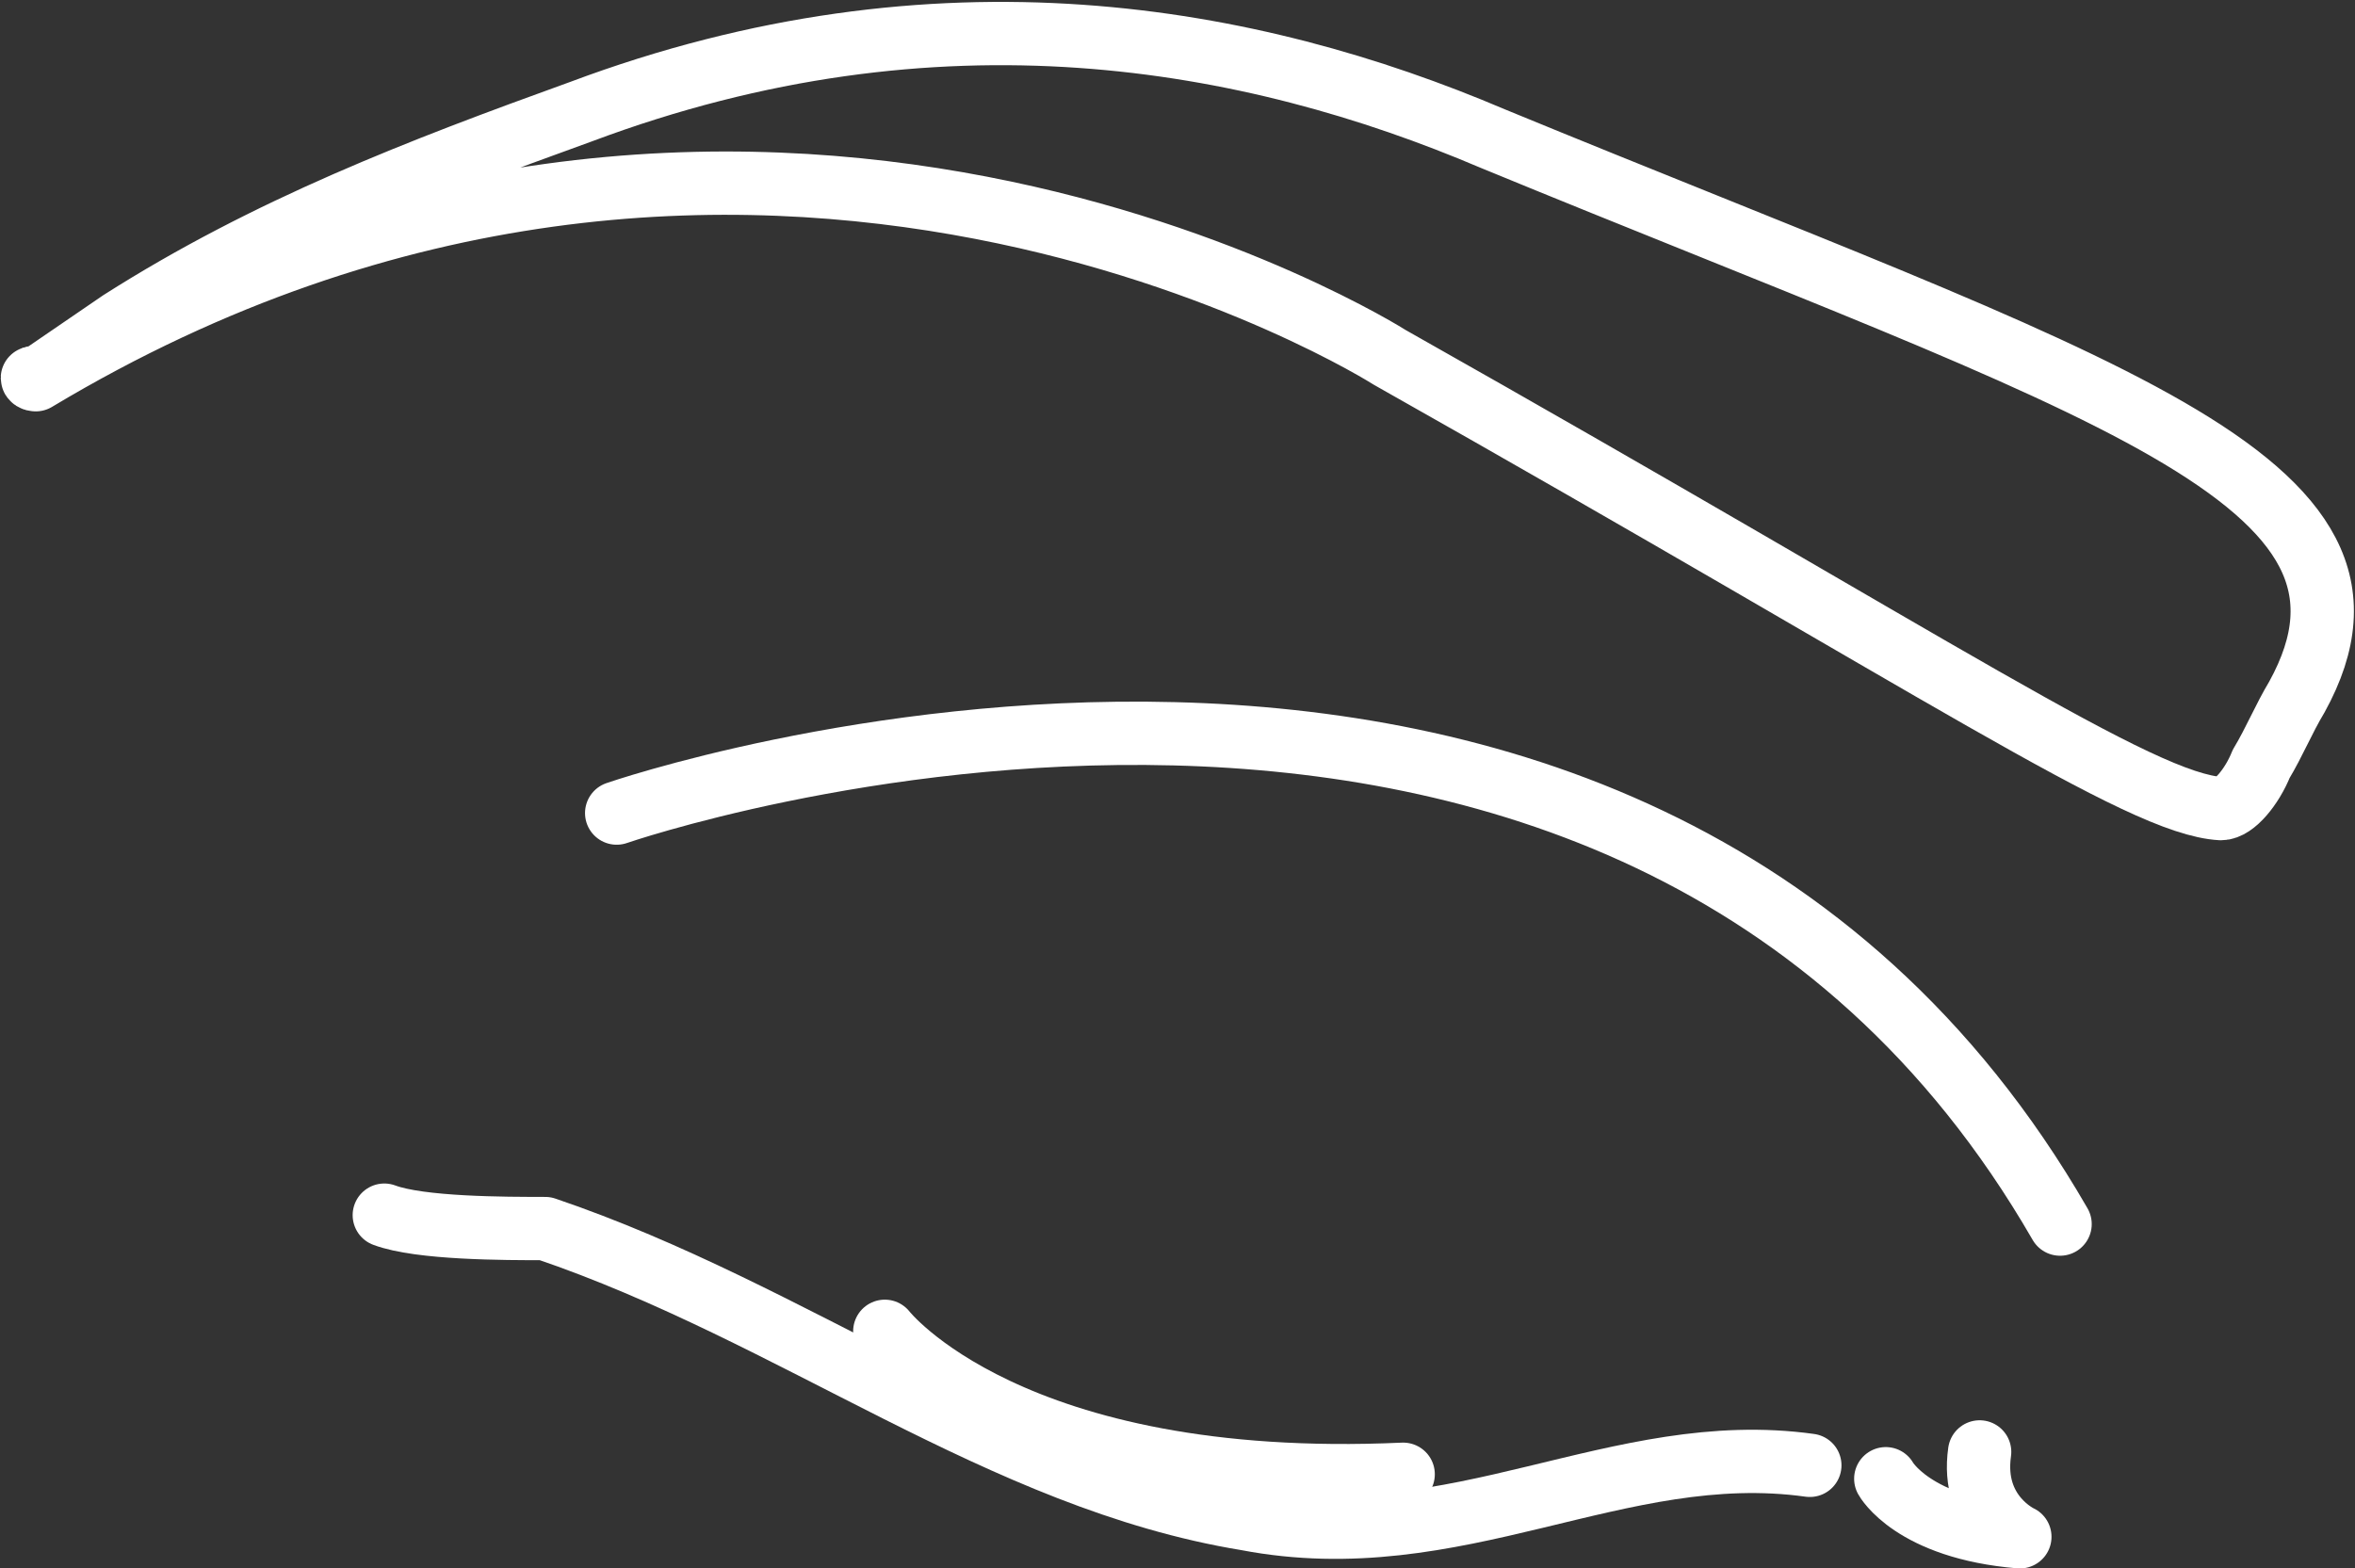
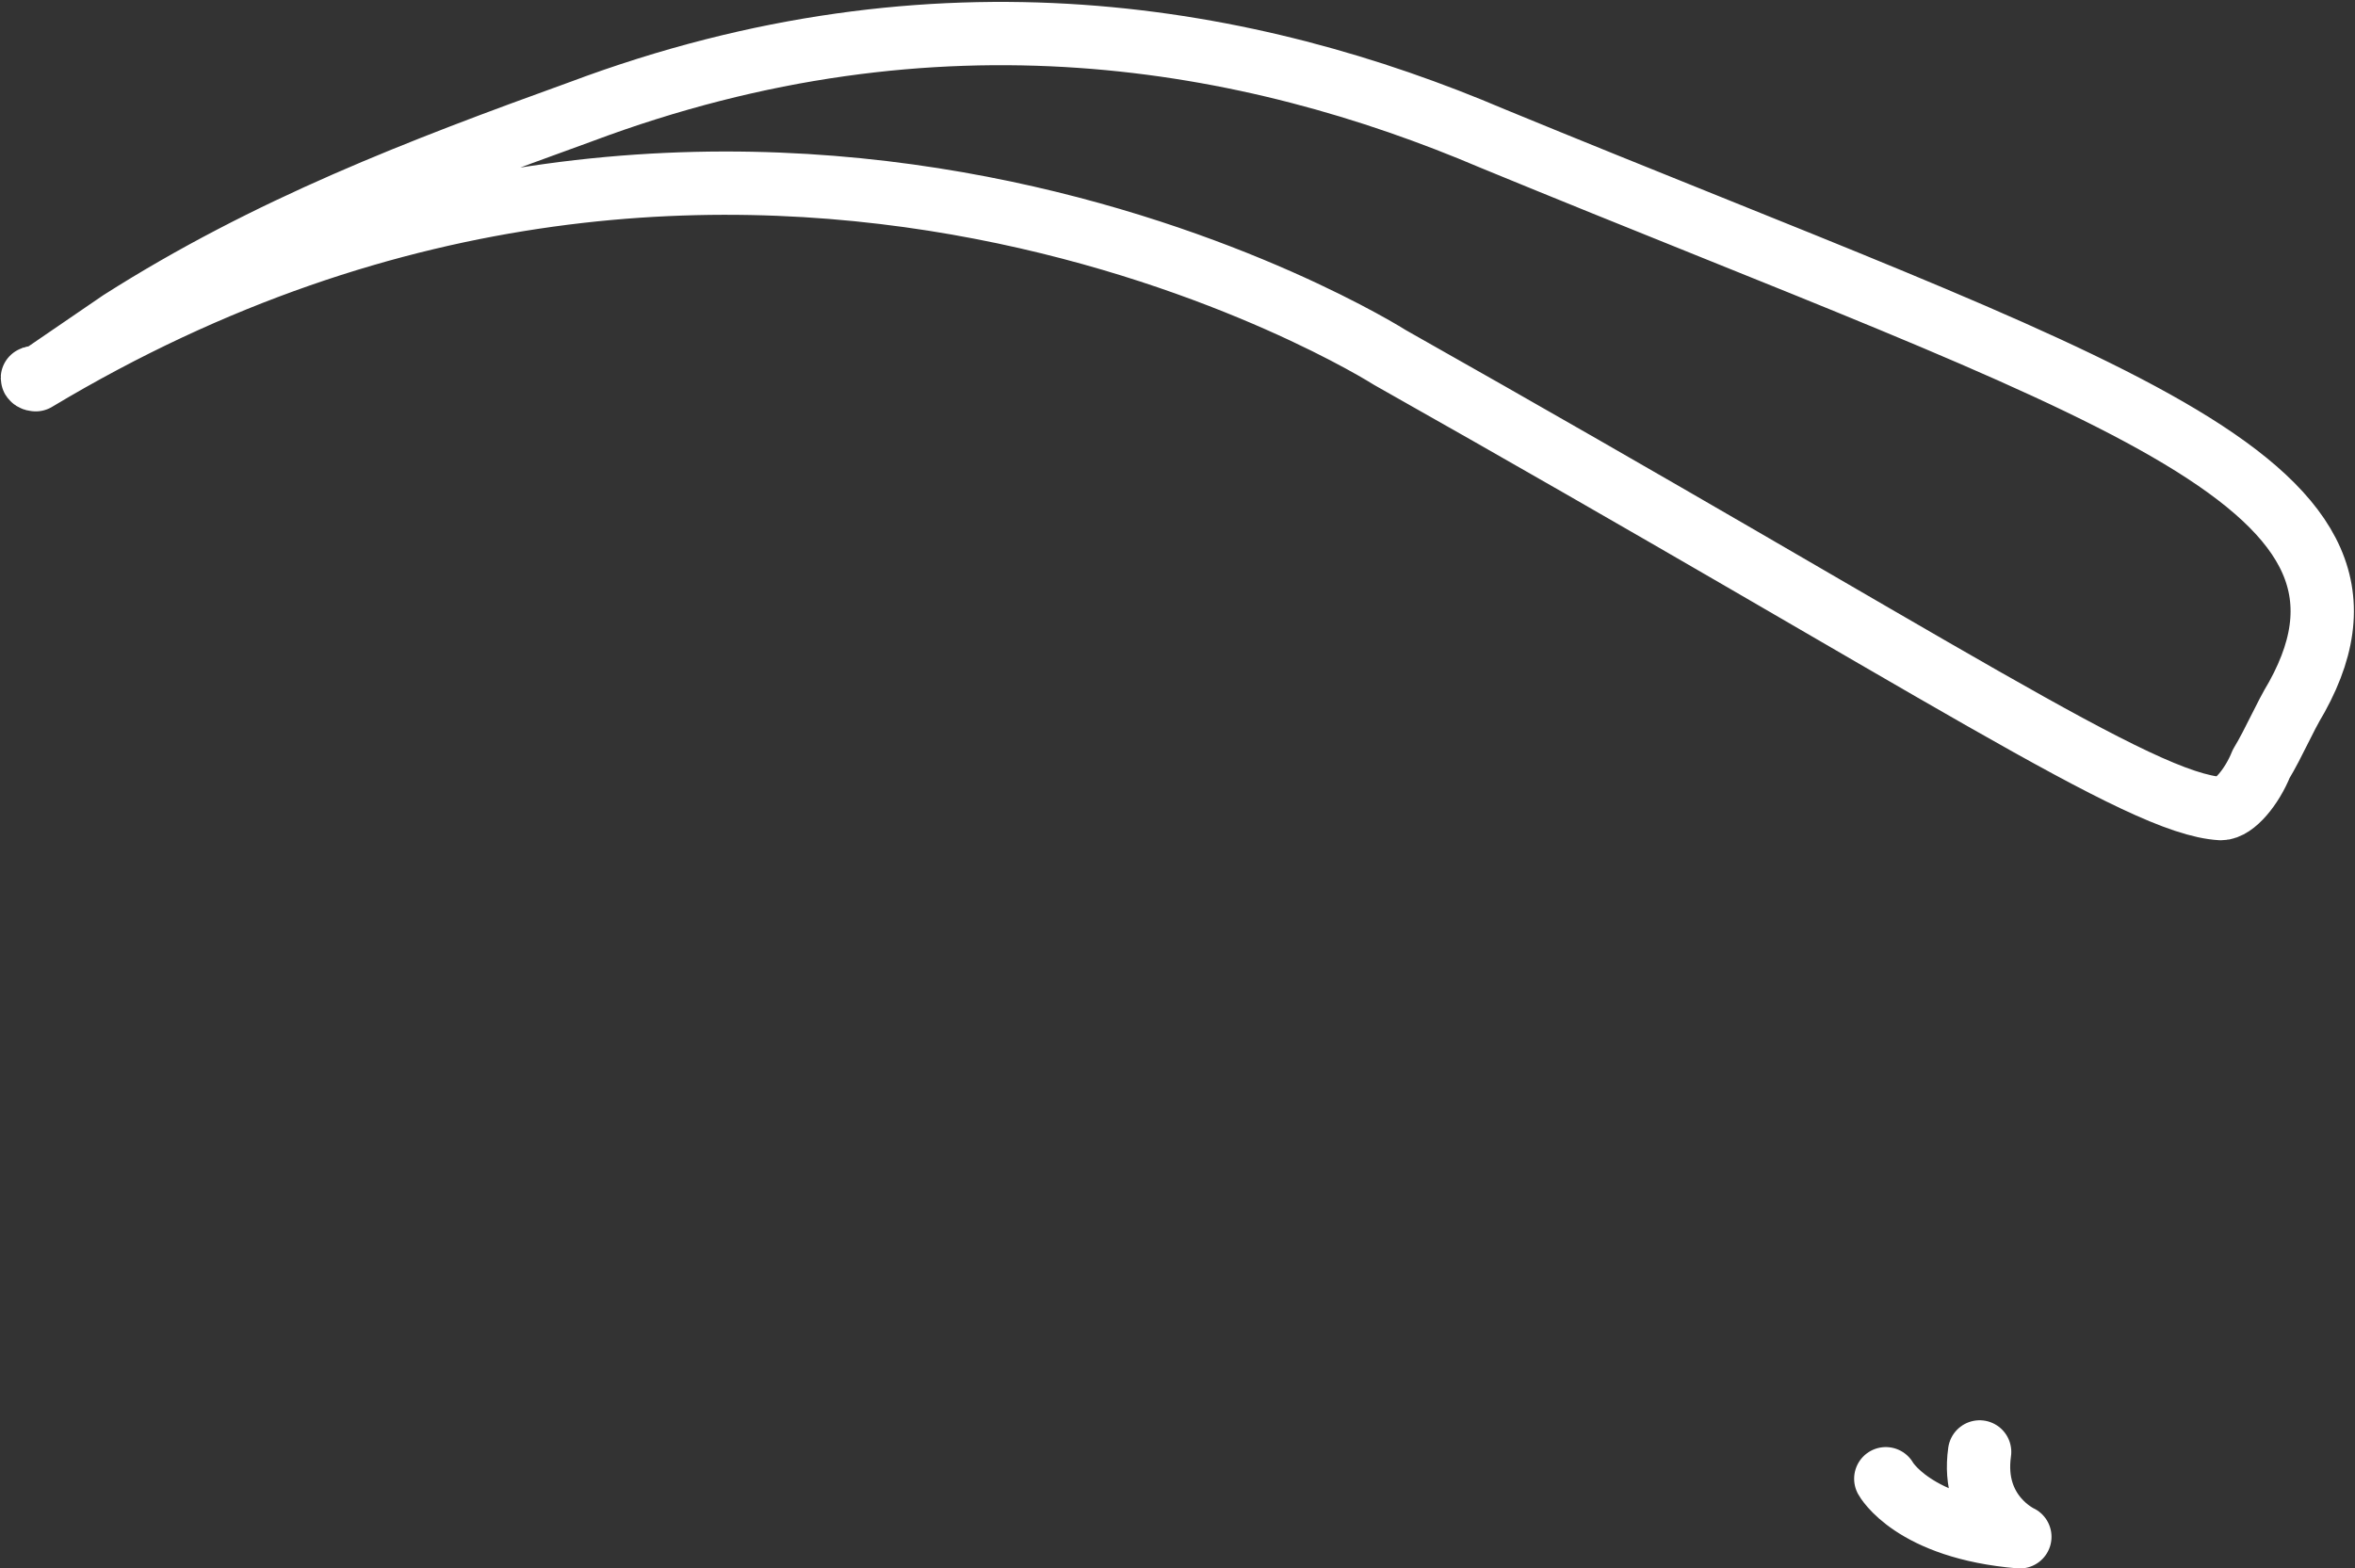
<svg xmlns="http://www.w3.org/2000/svg" version="1.1" id="Layer_1" x="0px" y="0px" viewBox="0 0 52.7 35.1" style="enable-background:new 0 0 52.7 35.1;" xml:space="preserve">
  <rect x="0" y="0" width="52.7" height="35.1" fill="#333333" stroke="none" />
  <style type="text/css">
	.st0{fill:none;stroke:#FFFFFF;stroke-width:1.417;stroke-linecap:round;stroke-linejoin:round;stroke-miterlimit:10;}
</style>
  <g>
    <g id="Eyebrows_00000171721683715322097660000005663202184597175205_">
      <path class="st0" d="M0.8,8.5C0.7,8.5,0.7,8.4,0.8,8.5l1.9-1.3C6,5.1,9.4,3.8,13,2.5c8-3,15-1.7,20.4,0.6    C47,8.7,54.1,10.7,51.4,15.6c-0.3,0.5-0.5,1-0.8,1.5c-0.2,0.5-0.6,1-0.9,1C47.9,18,43.5,15,31.1,8C31.1,8,16.8-1.1,0.8,8.5z" />
-       <path class="st0" d="M46.1,27.4c-9.8-17-32.3-9.2-32.3-9.2" />
-       <path class="st0" d="M40.5,32.8c-4.3-0.6-7.9,2.1-12.6,1.2c-5.5-0.9-10.1-4.6-15.7-6.5c-0.9,0-2.8,0-3.6-0.3" />
-       <path class="st0" d="M19.8,29.8c0,0,2.8,3.6,11.6,3.2" />
      <path class="st0" d="M42.2,33.1c0,0,0.6,1.1,3,1.3c0,0-1.1-0.5-0.9-1.9" />
    </g>
  </g>
</svg>